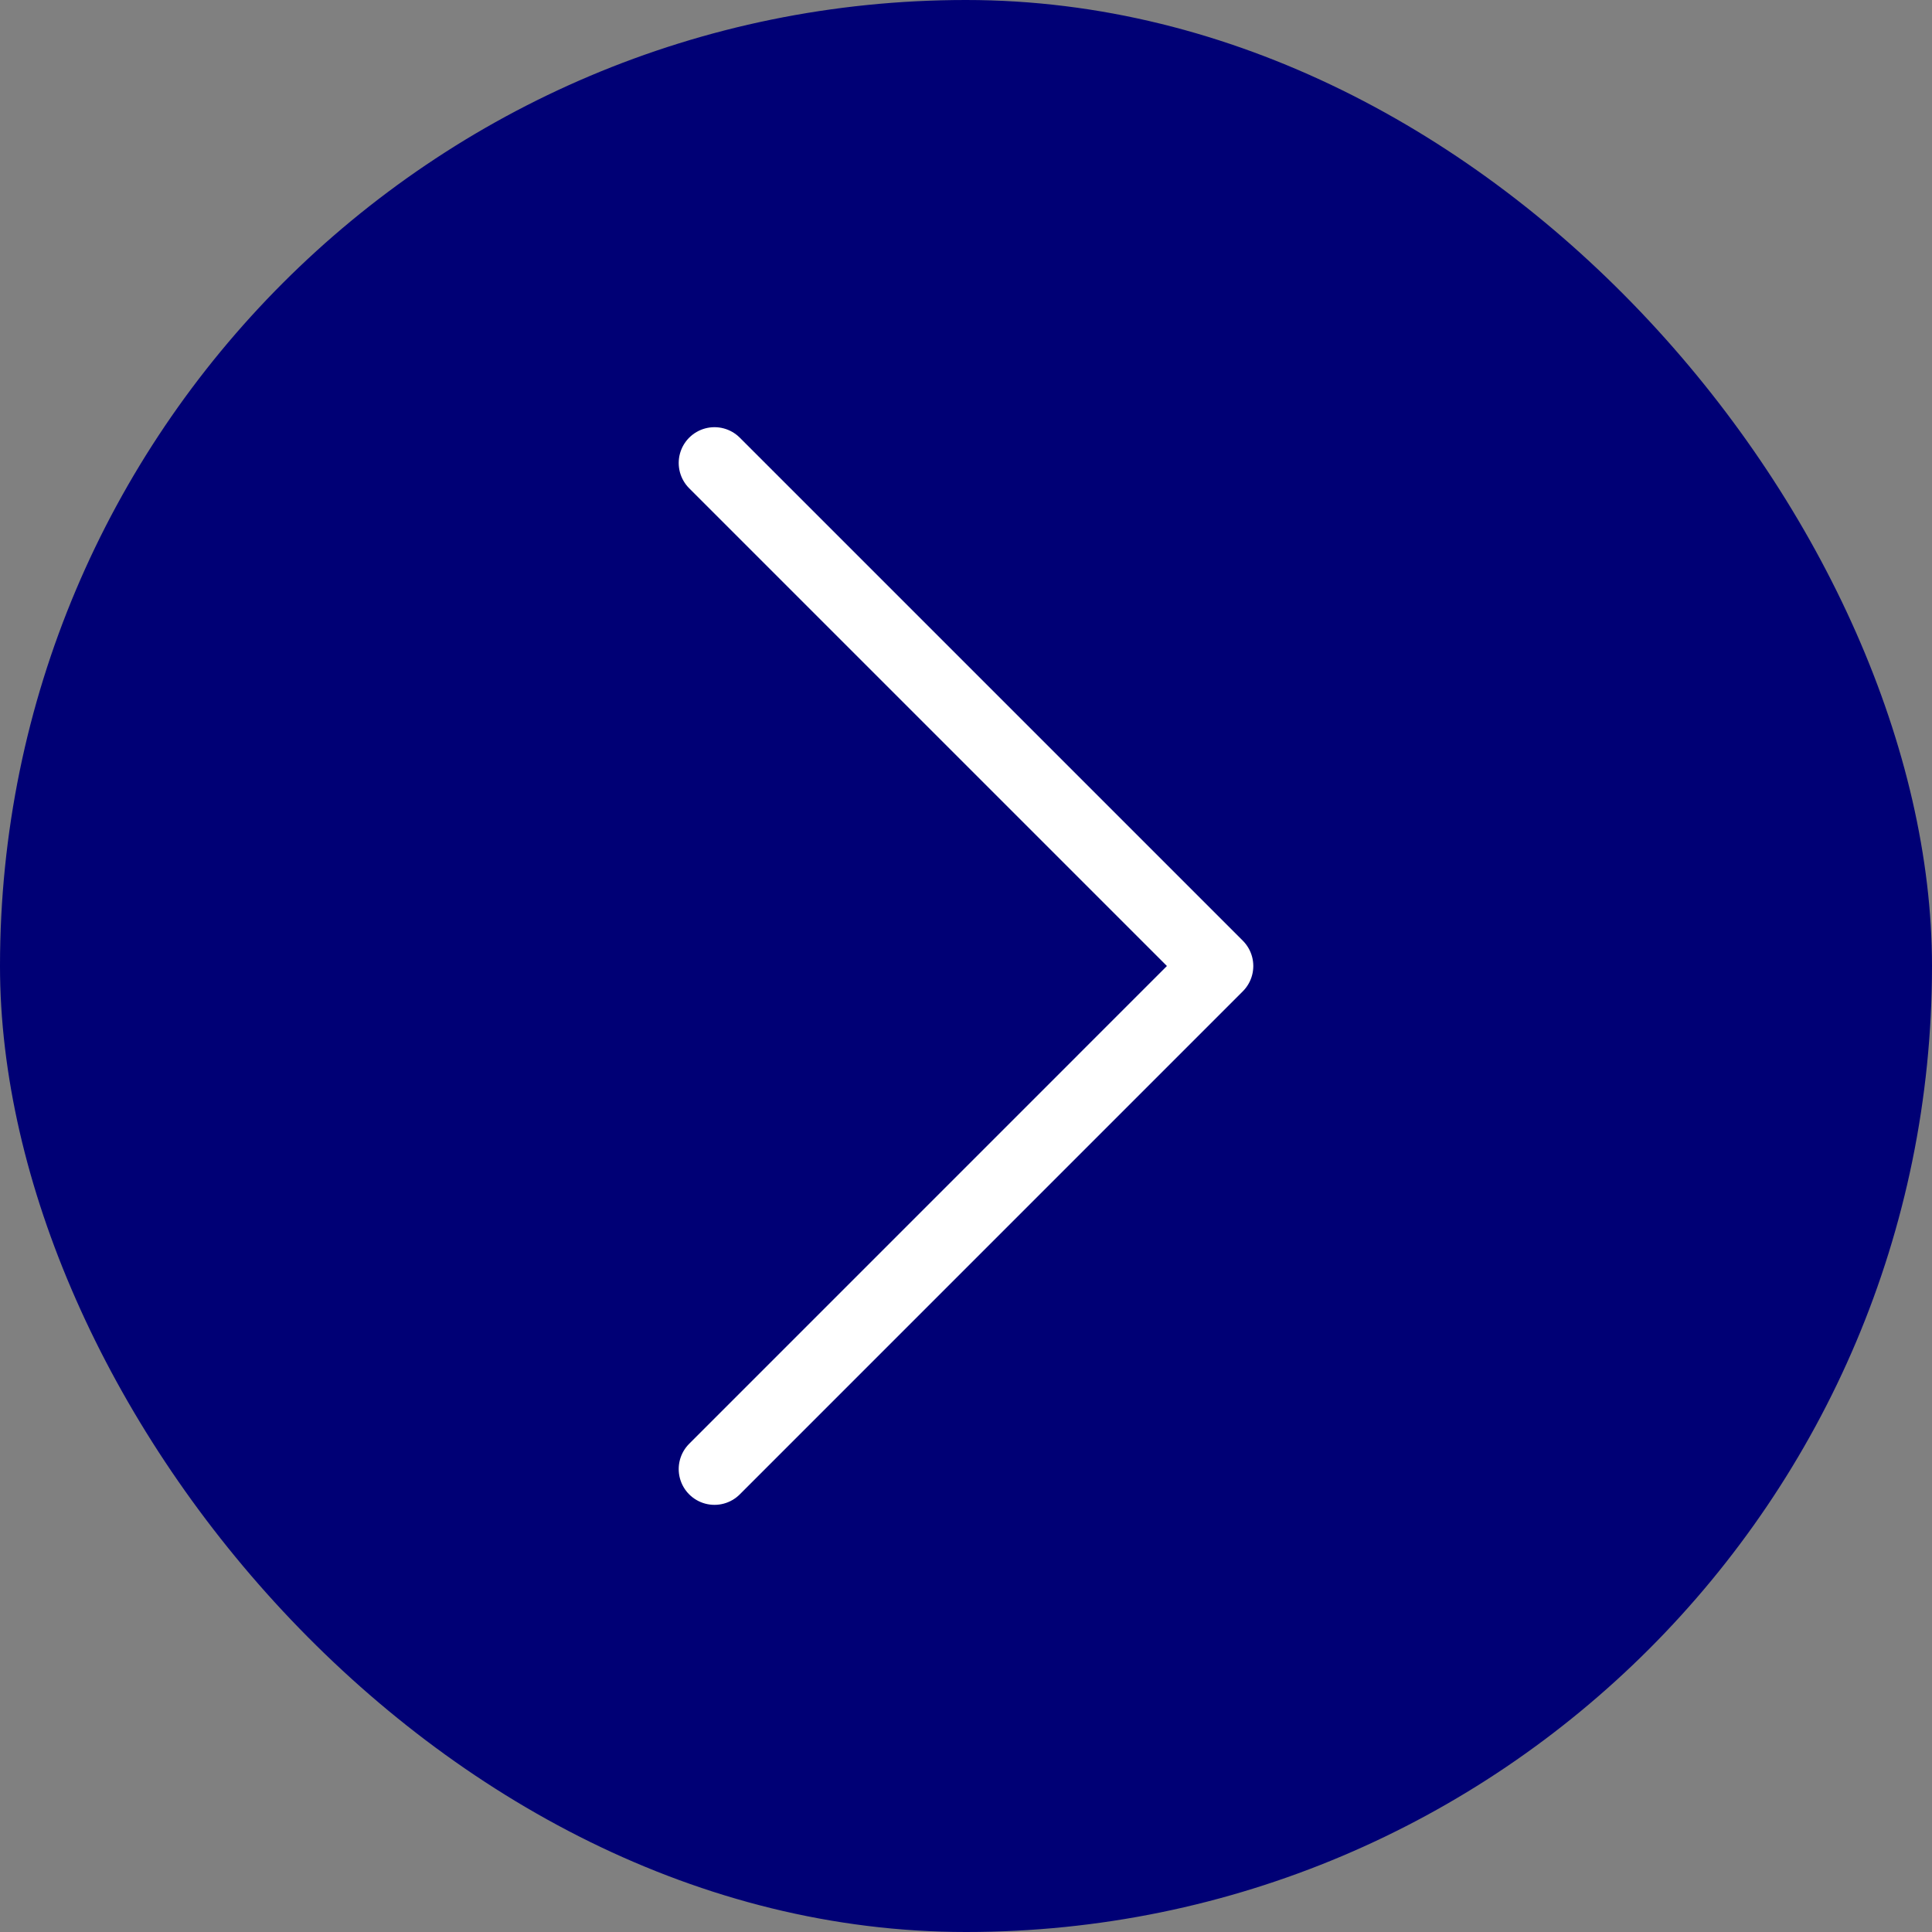
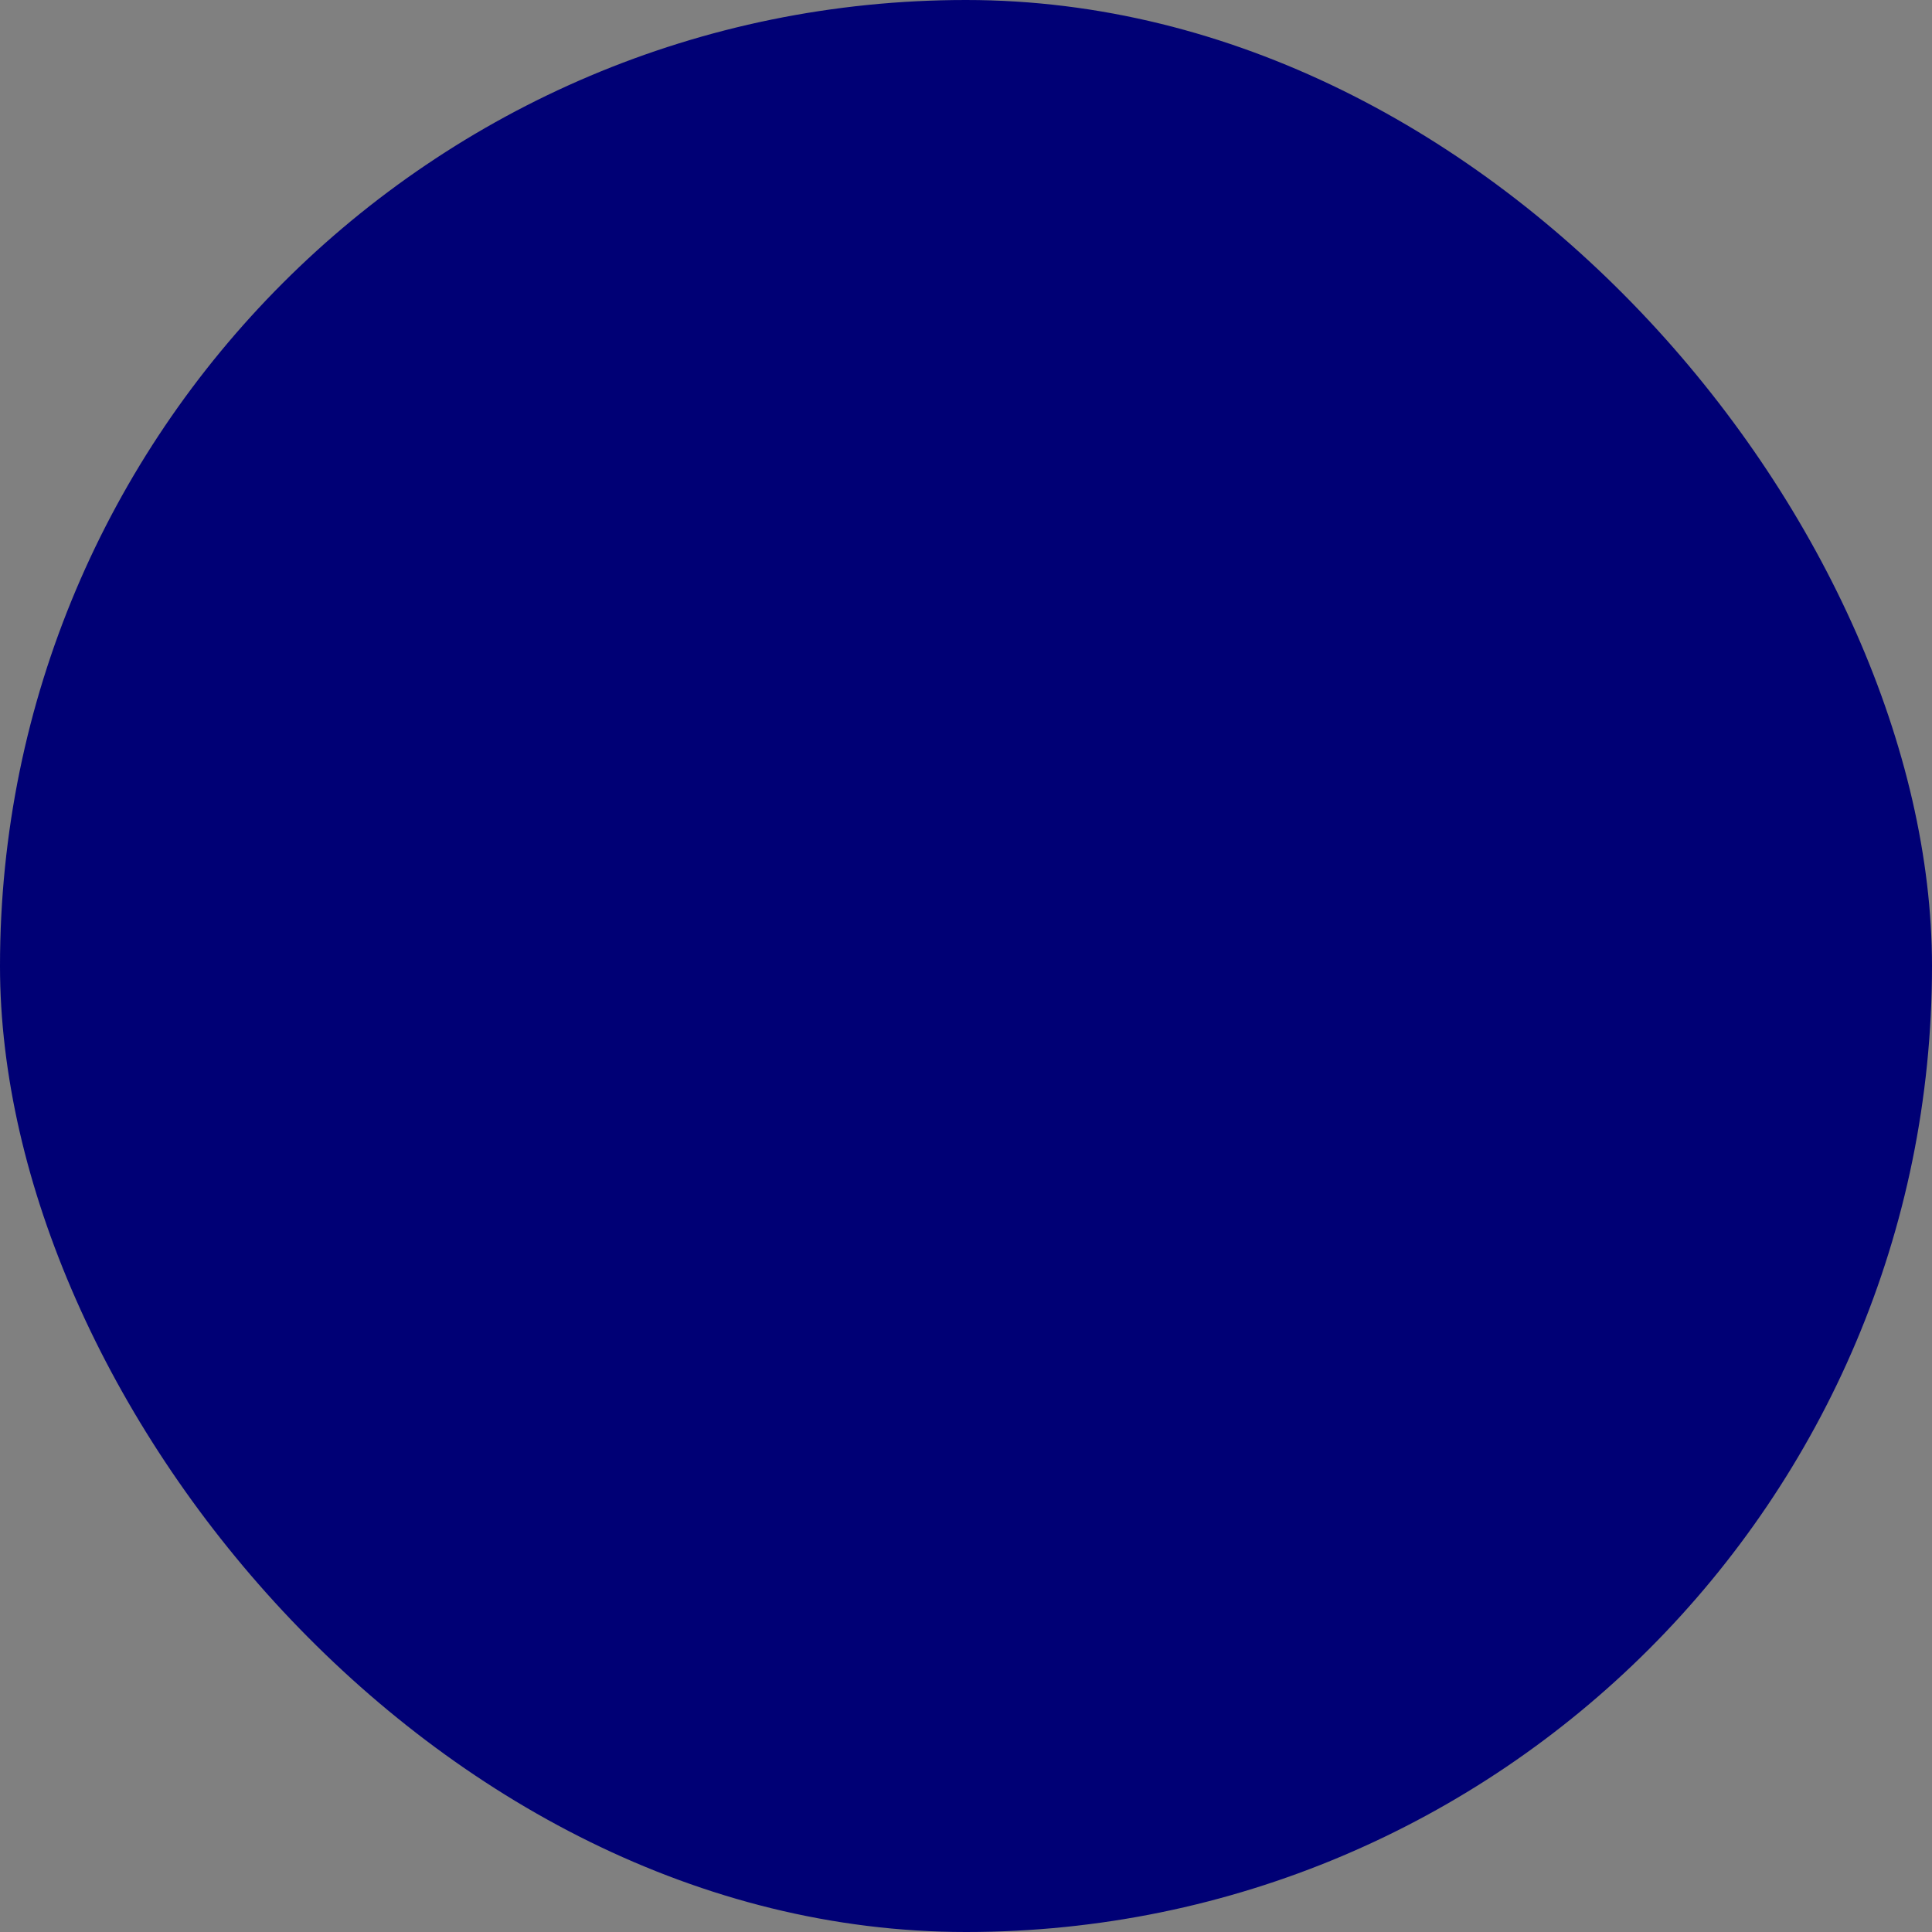
<svg xmlns="http://www.w3.org/2000/svg" width="54" height="54" viewBox="0 0 54 54" fill="none">
  <rect x="0" y="0" width="54" height="54" fill="#808080" stroke="none" />
  <rect width="54" height="54" rx="27" fill="#000075" />
-   <path d="M19.97 12.94L34.03 27L19.97 41.061" stroke="white" stroke-width="2" stroke-linecap="round" stroke-linejoin="round" />
</svg>